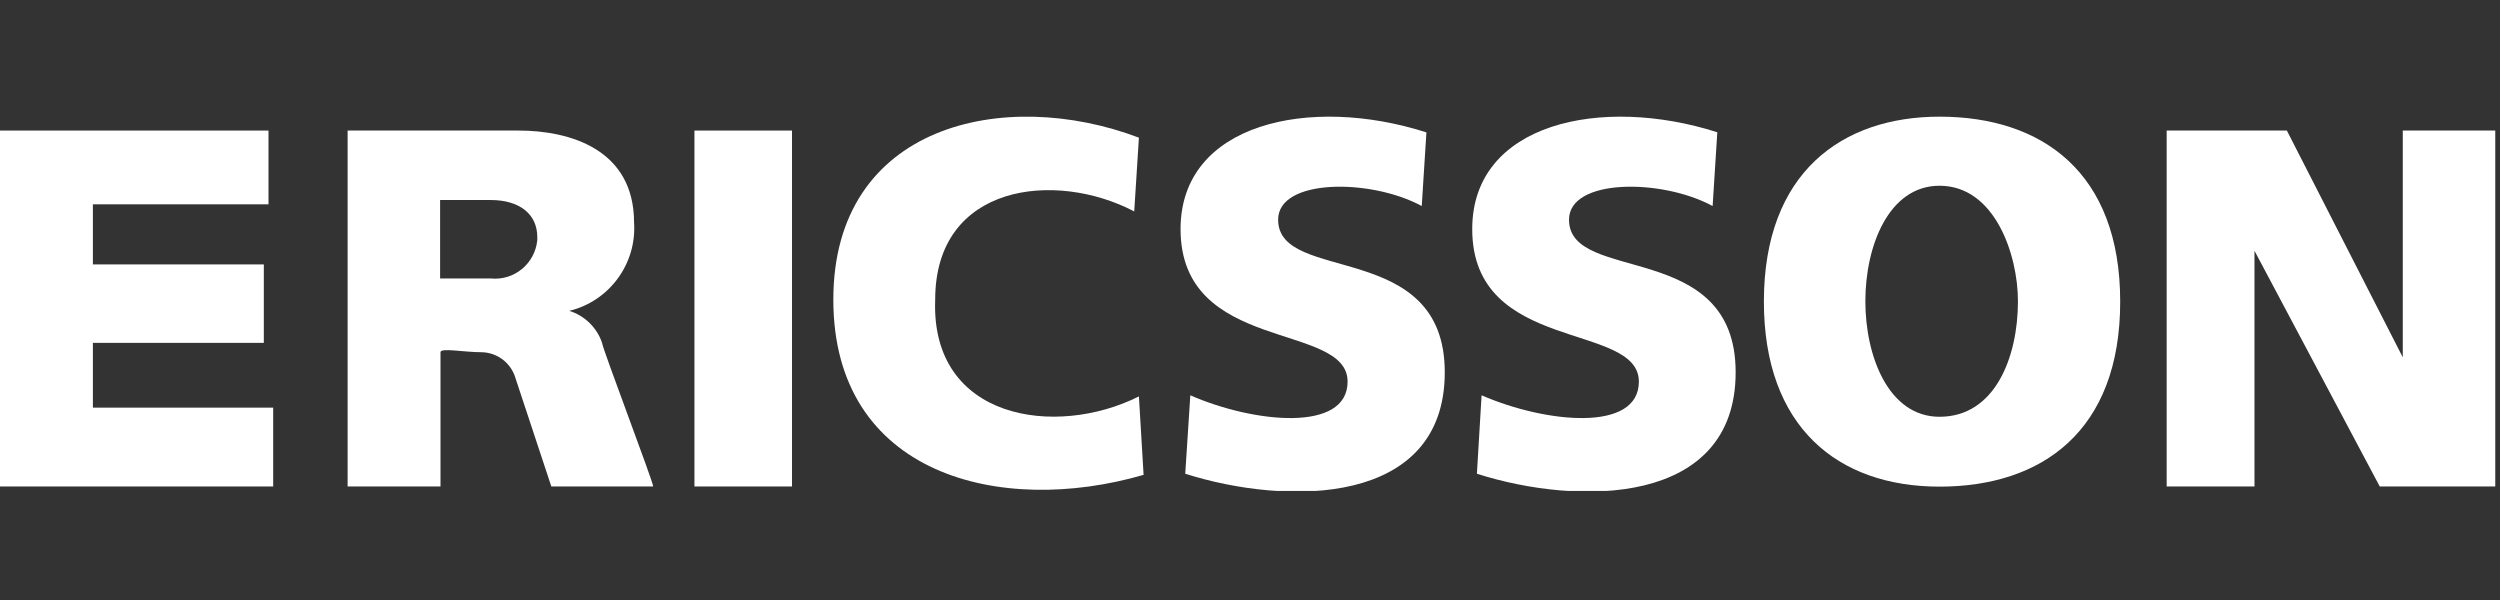
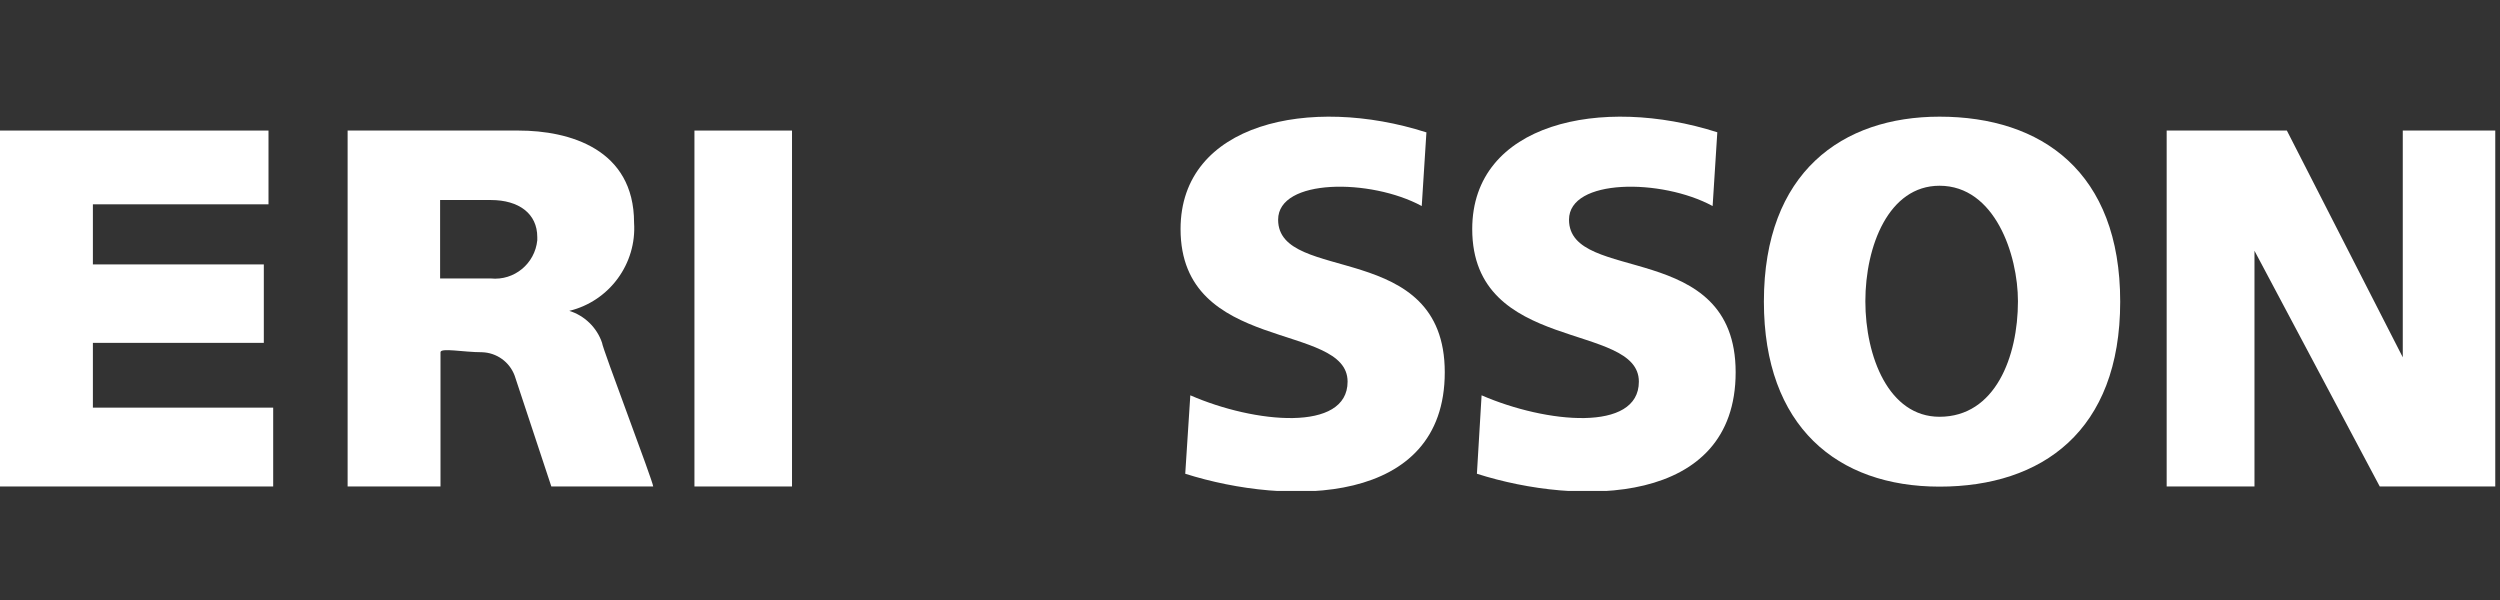
<svg xmlns="http://www.w3.org/2000/svg" width="300" height="72" viewBox="0 0 300 72" fill="none">
  <rect x="0" y="0" width="300" height="72" fill="#333333" stroke="none" />
  <g clip-path="url(#clip0_2093_1484)">
    <path d="M0 15.667H32.22V24.518H11.146V31.73H31.658V41.143H11.146V48.917H32.782V58.377H0V15.667Z" fill="white" />
    <path d="M95.041 15.667H83.333V58.377H95.041V15.667Z" fill="white" />
-     <path d="M136.669 16.52L136.107 25.371C126.647 20.407 112.223 22.046 112.223 35.955C111.661 50.379 126.694 52.58 136.669 47.569L137.231 56.982C119.997 61.993 100 56.982 100 35.955C100 14.928 120.512 10.385 136.669 16.52Z" fill="white" />
    <path d="M171.171 15.873L170.609 24.724C164.474 21.399 153.375 21.399 153.375 26.363C153.375 34.137 173.372 28.611 173.372 44.674C173.372 60.737 154.499 60.737 142.229 56.85L142.838 47.437C150.565 50.809 161.711 51.886 161.711 45.798C161.711 38.586 141.667 42.473 141.667 27.487C141.667 14.749 157.215 11.424 171.124 15.873H171.171Z" fill="white" />
    <path d="M206.077 15.873L205.515 24.724C199.38 21.399 188.281 21.399 188.281 26.363C188.281 34.137 208.278 28.611 208.278 44.674C208.278 60.737 189.405 60.737 177.229 56.85L177.791 47.437C185.565 50.809 196.664 51.886 196.664 45.798C196.664 38.586 176.667 42.473 176.667 27.487C176.667 14.749 192.168 11.424 206.077 15.873V15.873Z" fill="white" />
    <path d="M260 15.667H274.424L288.333 42.876V15.667H299.432V58.377H285.57L270.537 30.091V58.377H260V15.667Z" fill="white" />
-     <path d="M223.843 36.151C223.843 42.801 226.653 50.013 232.741 50.013C239.438 50.013 242.154 42.801 242.154 36.151C242.154 30.578 239.391 22.289 232.741 22.289C226.653 22.289 223.843 29.501 223.843 36.151ZM232.741 14C245.011 14 254.424 20.65 254.424 36.198C254.424 51.746 245.011 58.396 232.741 58.396C220.471 58.396 211.667 51.184 211.667 36.198C211.667 20.65 221.08 14 232.741 14V14Z" fill="white" />
+     <path d="M223.843 36.151C223.843 42.801 226.653 50.013 232.741 50.013C239.438 50.013 242.154 42.801 242.154 36.151C242.154 30.578 239.391 22.289 232.741 22.289C226.653 22.289 223.843 29.501 223.843 36.151M232.741 14C245.011 14 254.424 20.65 254.424 36.198C254.424 51.746 245.011 58.396 232.741 58.396C220.471 58.396 211.667 51.184 211.667 36.198C211.667 20.65 221.08 14 232.741 14V14Z" fill="white" />
    <path d="M41.667 15.667H62.226C68.314 15.667 76.088 17.868 76.088 26.719C76.416 31.636 73.138 36.132 68.314 37.303C70.14 37.865 71.639 39.316 72.248 41.143C72.248 41.705 78.383 57.815 78.383 58.377H66.16L61.758 45.077C61.149 43.438 59.603 42.313 57.824 42.267C55.623 42.267 52.86 41.705 52.86 42.267V58.377H41.714V15.667H41.667ZM52.813 33.416H58.901C61.711 33.697 64.193 31.636 64.474 28.826C64.474 28.686 64.474 28.592 64.474 28.451C64.474 25.642 62.273 24.003 58.901 24.003H52.813V33.416Z" fill="white" />
  </g>
  <defs>
    <clipPath id="clip0_2093_1484">
      <rect width="300" height="44.911" fill="white" transform="translate(0 14)" />
    </clipPath>
  </defs>
</svg>